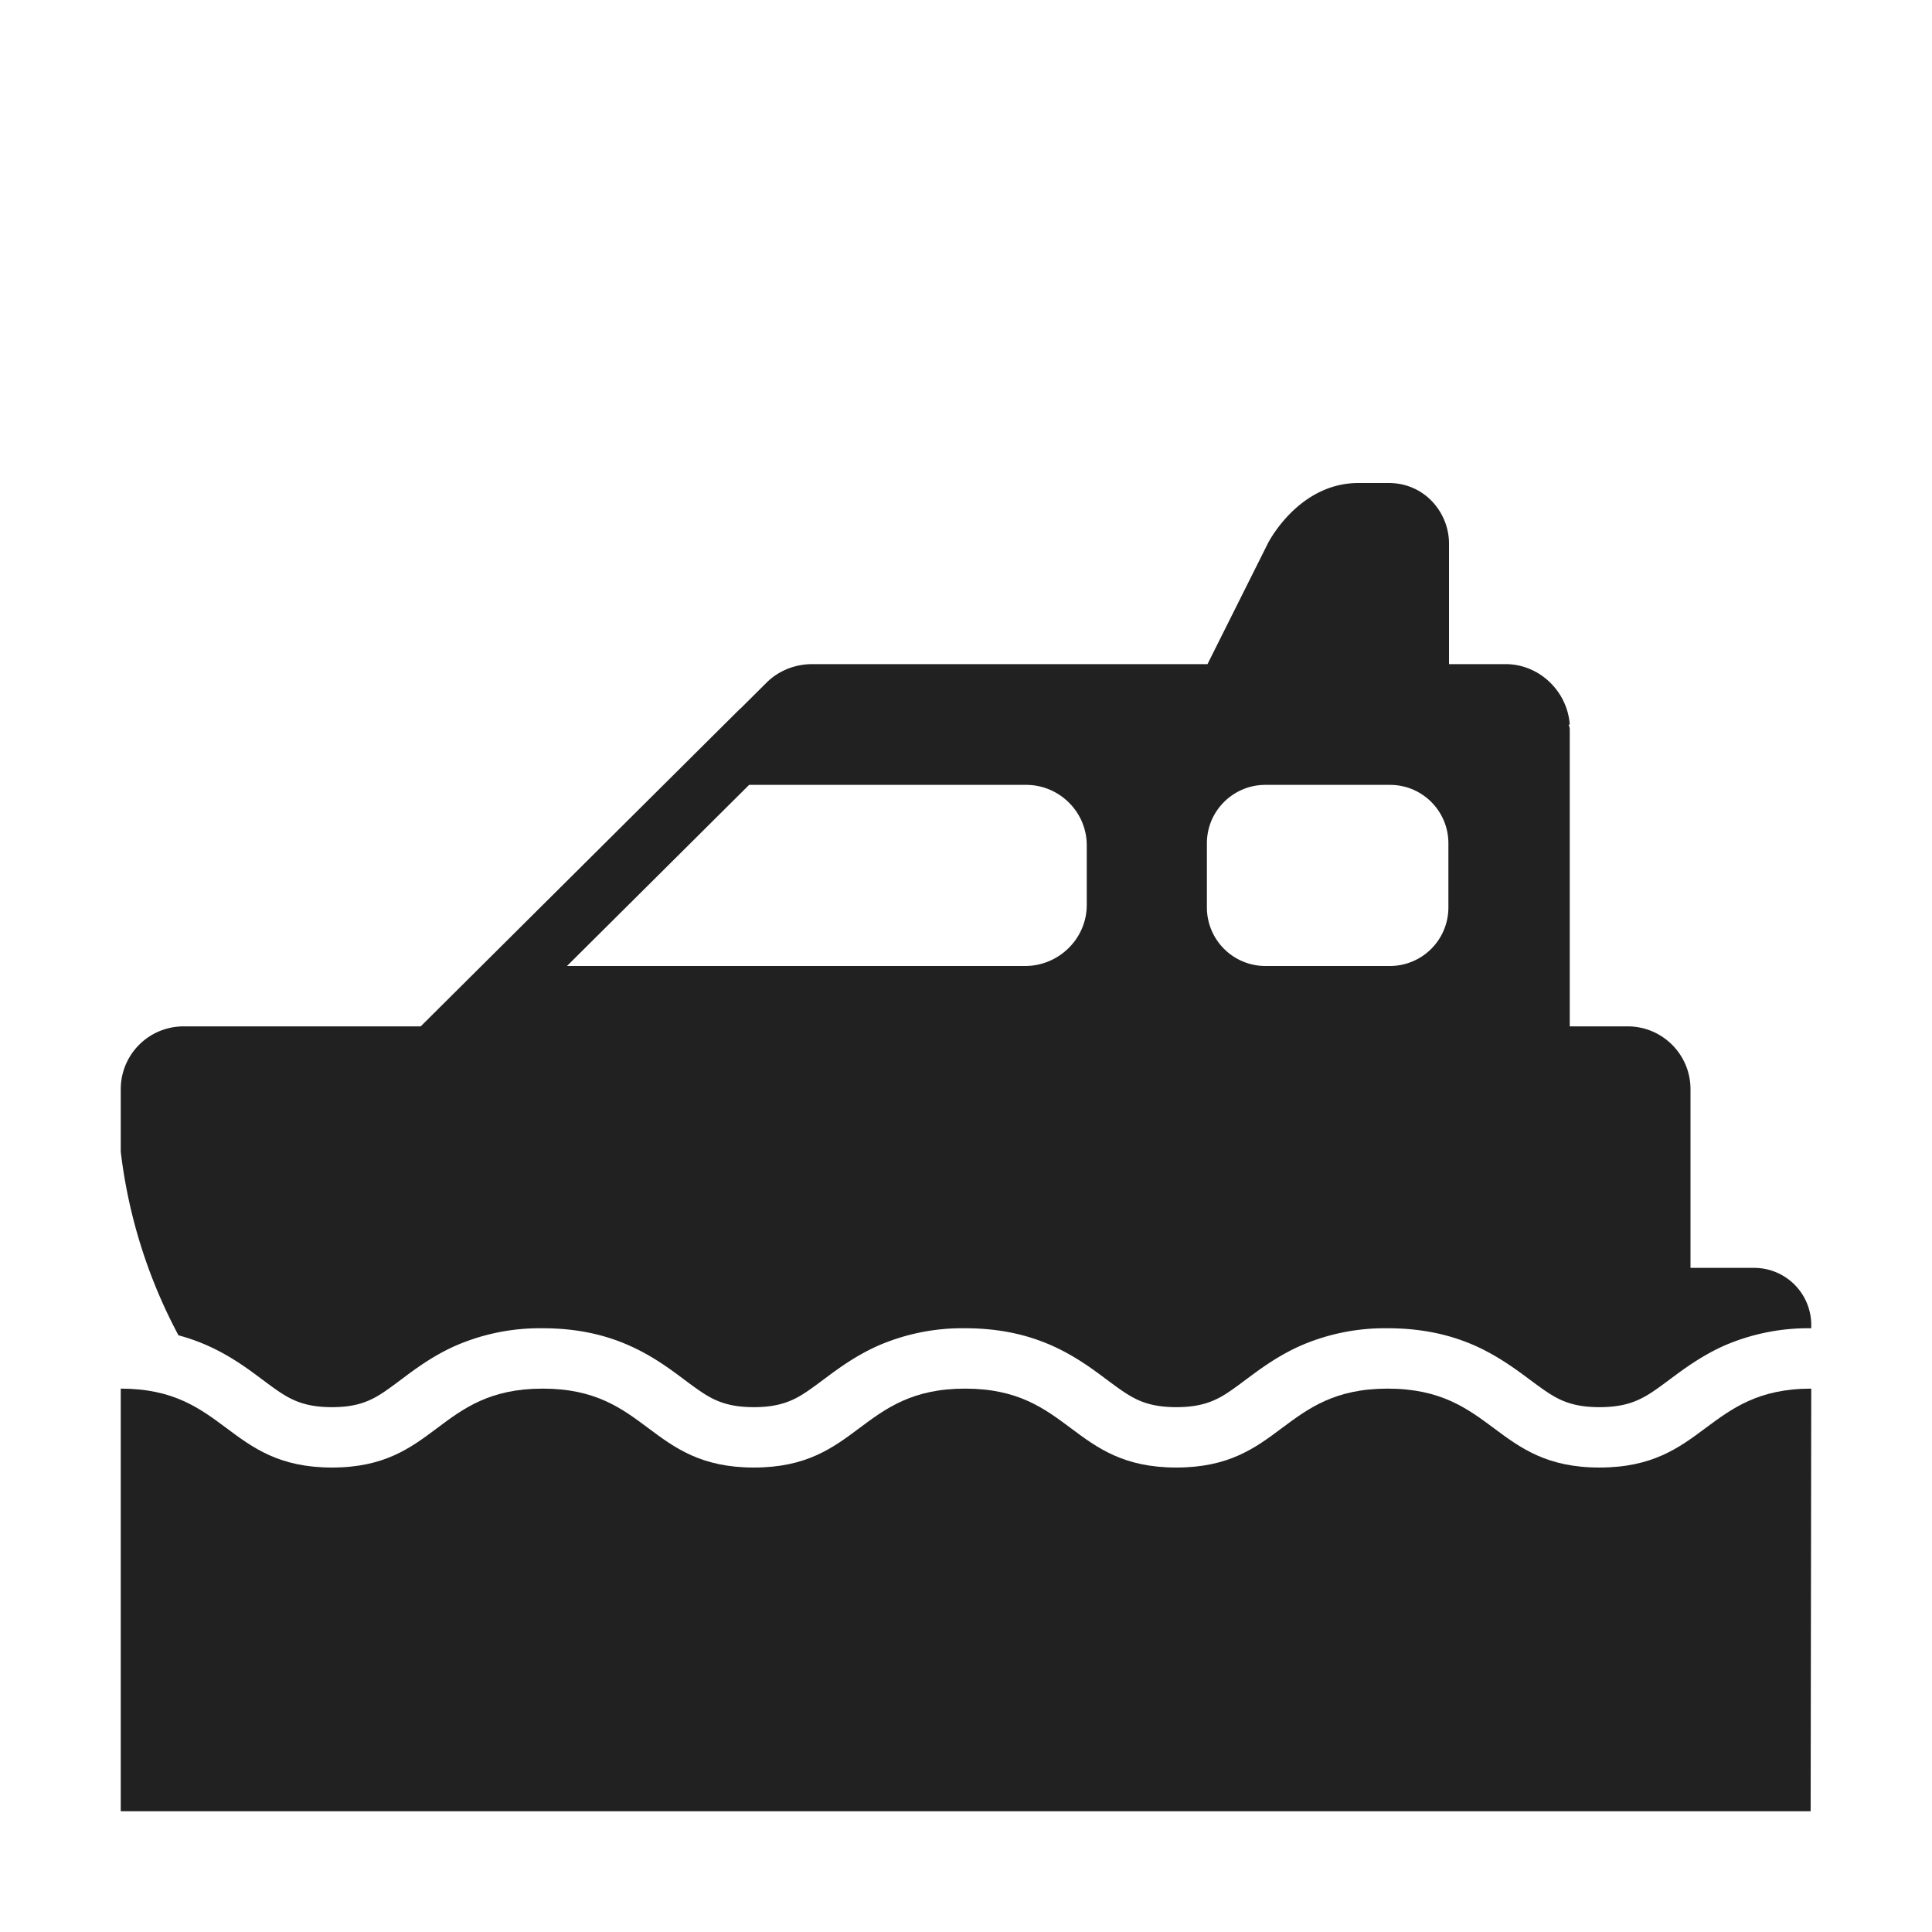
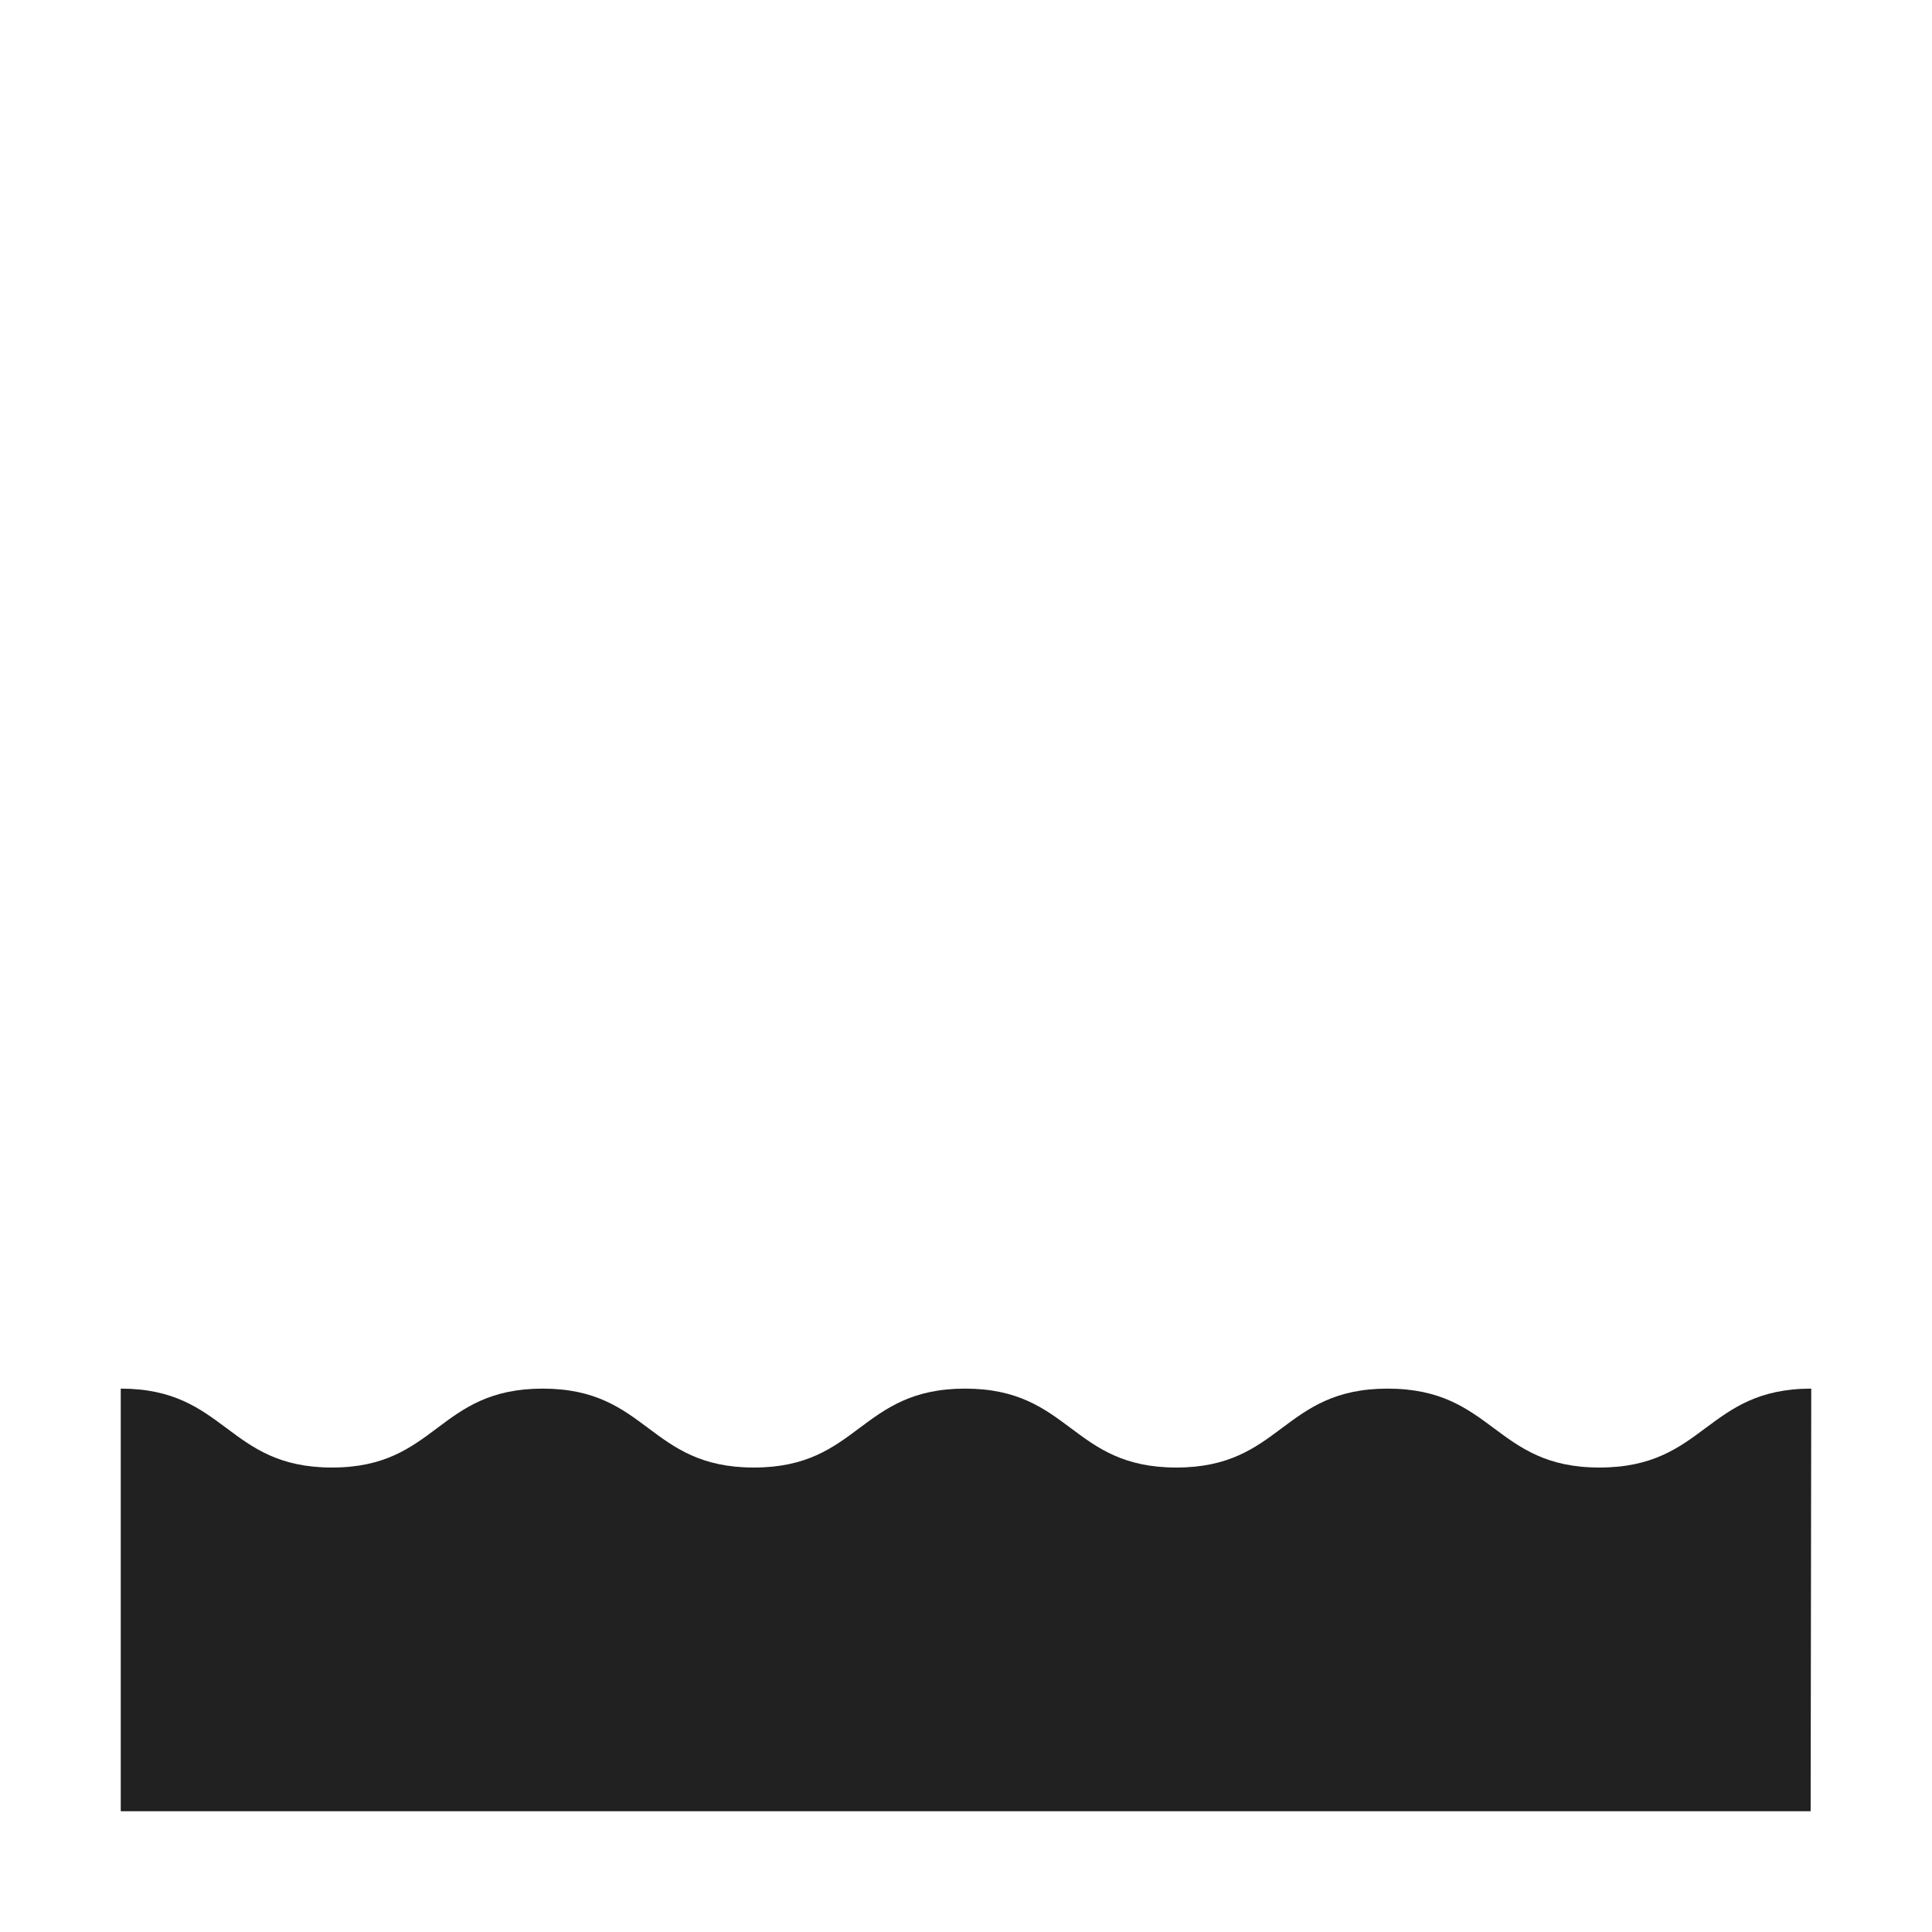
<svg xmlns="http://www.w3.org/2000/svg" fill="none" viewBox="0 0 32 32">
-   <path fill="#212121" d="M23 8h-.5c-1 0-1.5 1-1.5 1l-1 2h-6.545c-.29 0-.562.11-.762.31l-.418.416-.04.036L6.968 17H3.042A1.04 1.04 0 0 0 2 18.04v1.036a8.6 8.6 0 0 0 .956 3.041q.26.07.492.175c.375.168.67.388.878.544l.022.016c.227.17.363.267.521.338.14.062.327.117.63.117.299 0 .484-.054.622-.116.157-.07.291-.168.519-.338l.02-.015c.209-.157.503-.378.88-.546A3.5 3.5 0 0 1 8.988 22c.572 0 1.04.109 1.447.292.376.168.67.388.879.544l.021.016c.228.17.363.267.521.338.14.062.328.117.63.117.303 0 .49-.055.63-.117.158-.07.293-.168.521-.338l.022-.016c.208-.156.503-.376.878-.544A3.5 3.5 0 0 1 15.985 22c.572 0 1.04.109 1.448.292.375.168.67.388.878.544l.022.016c.228.17.363.267.521.338.14.062.327.117.63.117.302 0 .49-.055.63-.117.158-.07.293-.168.52-.338l.022-.016c.209-.156.503-.376.879-.544A3.5 3.5 0 0 1 22.983 22c.573 0 1.043.109 1.451.29.378.17.674.39.884.546l.02.015c.229.17.365.268.523.339.14.062.328.117.63.117.306 0 .497-.055.637-.118.16-.07.296-.168.524-.338l.023-.017c.209-.155.503-.375.877-.543A3.5 3.5 0 0 1 30 22v-.055a.946.946 0 0 0-.945-.945H28v-2.96c0-.57-.461-1.04-1.042-1.04H26v-4.927a.2.2 0 0 0-.014-.057l-.005-.013L26 12c-.04-.55-.502-1-1.064-1H24V9c0-.5-.394-1-1-1M9.391 16l3.017-3h4.588c.552 0 1.004.45 1.004 1v.99c0 .55-.452 1-1.004 1.01zm11.567-3h2.064c.54 0 .968.438.968.967v1.066a.97.97 0 0 1-.968.967h-2.064a.97.97 0 0 1-.968-.967v-1.066c0-.538.439-.967.968-.967" />
  <path fill="#212121" d="M30 23c-.873 0-1.31.326-1.749.652-.439.327-.879.655-1.76.655-.873 0-1.31-.326-1.748-.652-.44-.327-.88-.655-1.76-.655-.875 0-1.312.327-1.75.653-.437.327-.875.654-1.75.654-.874 0-1.311-.327-1.749-.654-.437-.326-.874-.653-1.749-.653s-1.312.327-1.75.653c-.437.327-.874.654-1.749.654-.874 0-1.312-.327-1.75-.654C10.3 23.327 9.863 23 8.989 23c-.876 0-1.314.328-1.75.655-.436.326-.87.652-1.74.652-.874 0-1.311-.327-1.749-.654C3.312 23.327 2.875 23 2 23v7h27.99z" />
</svg>